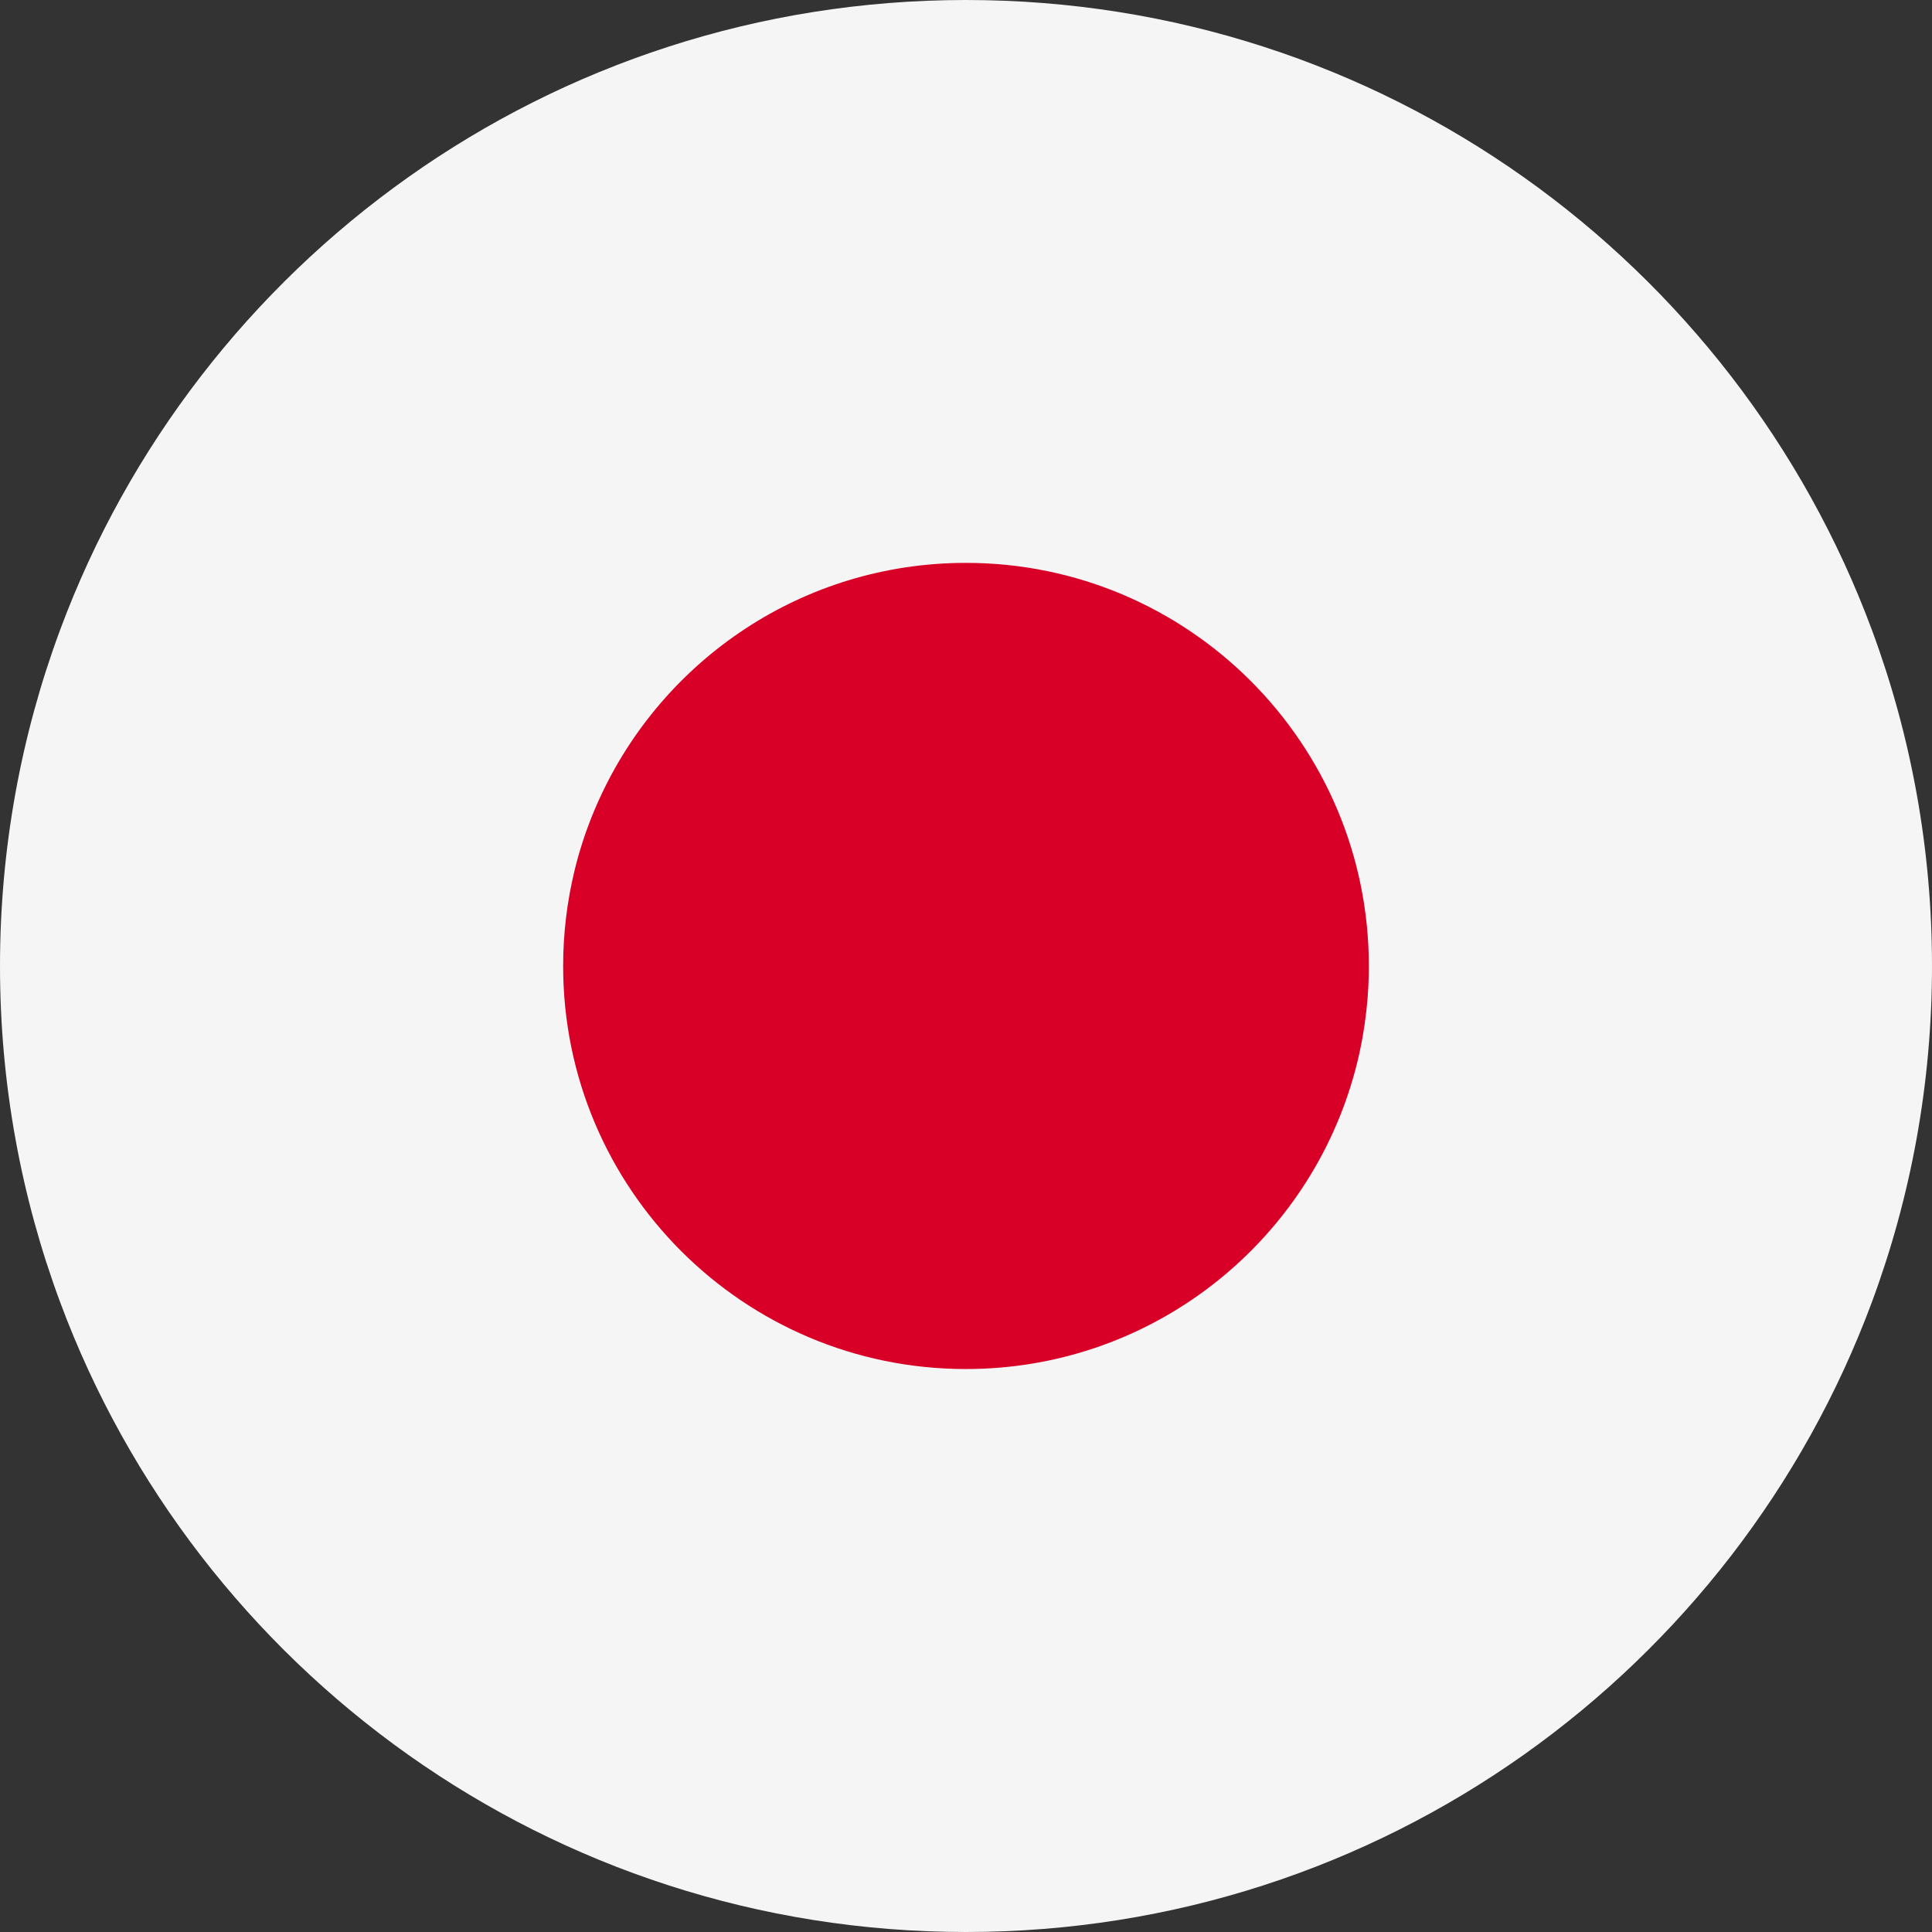
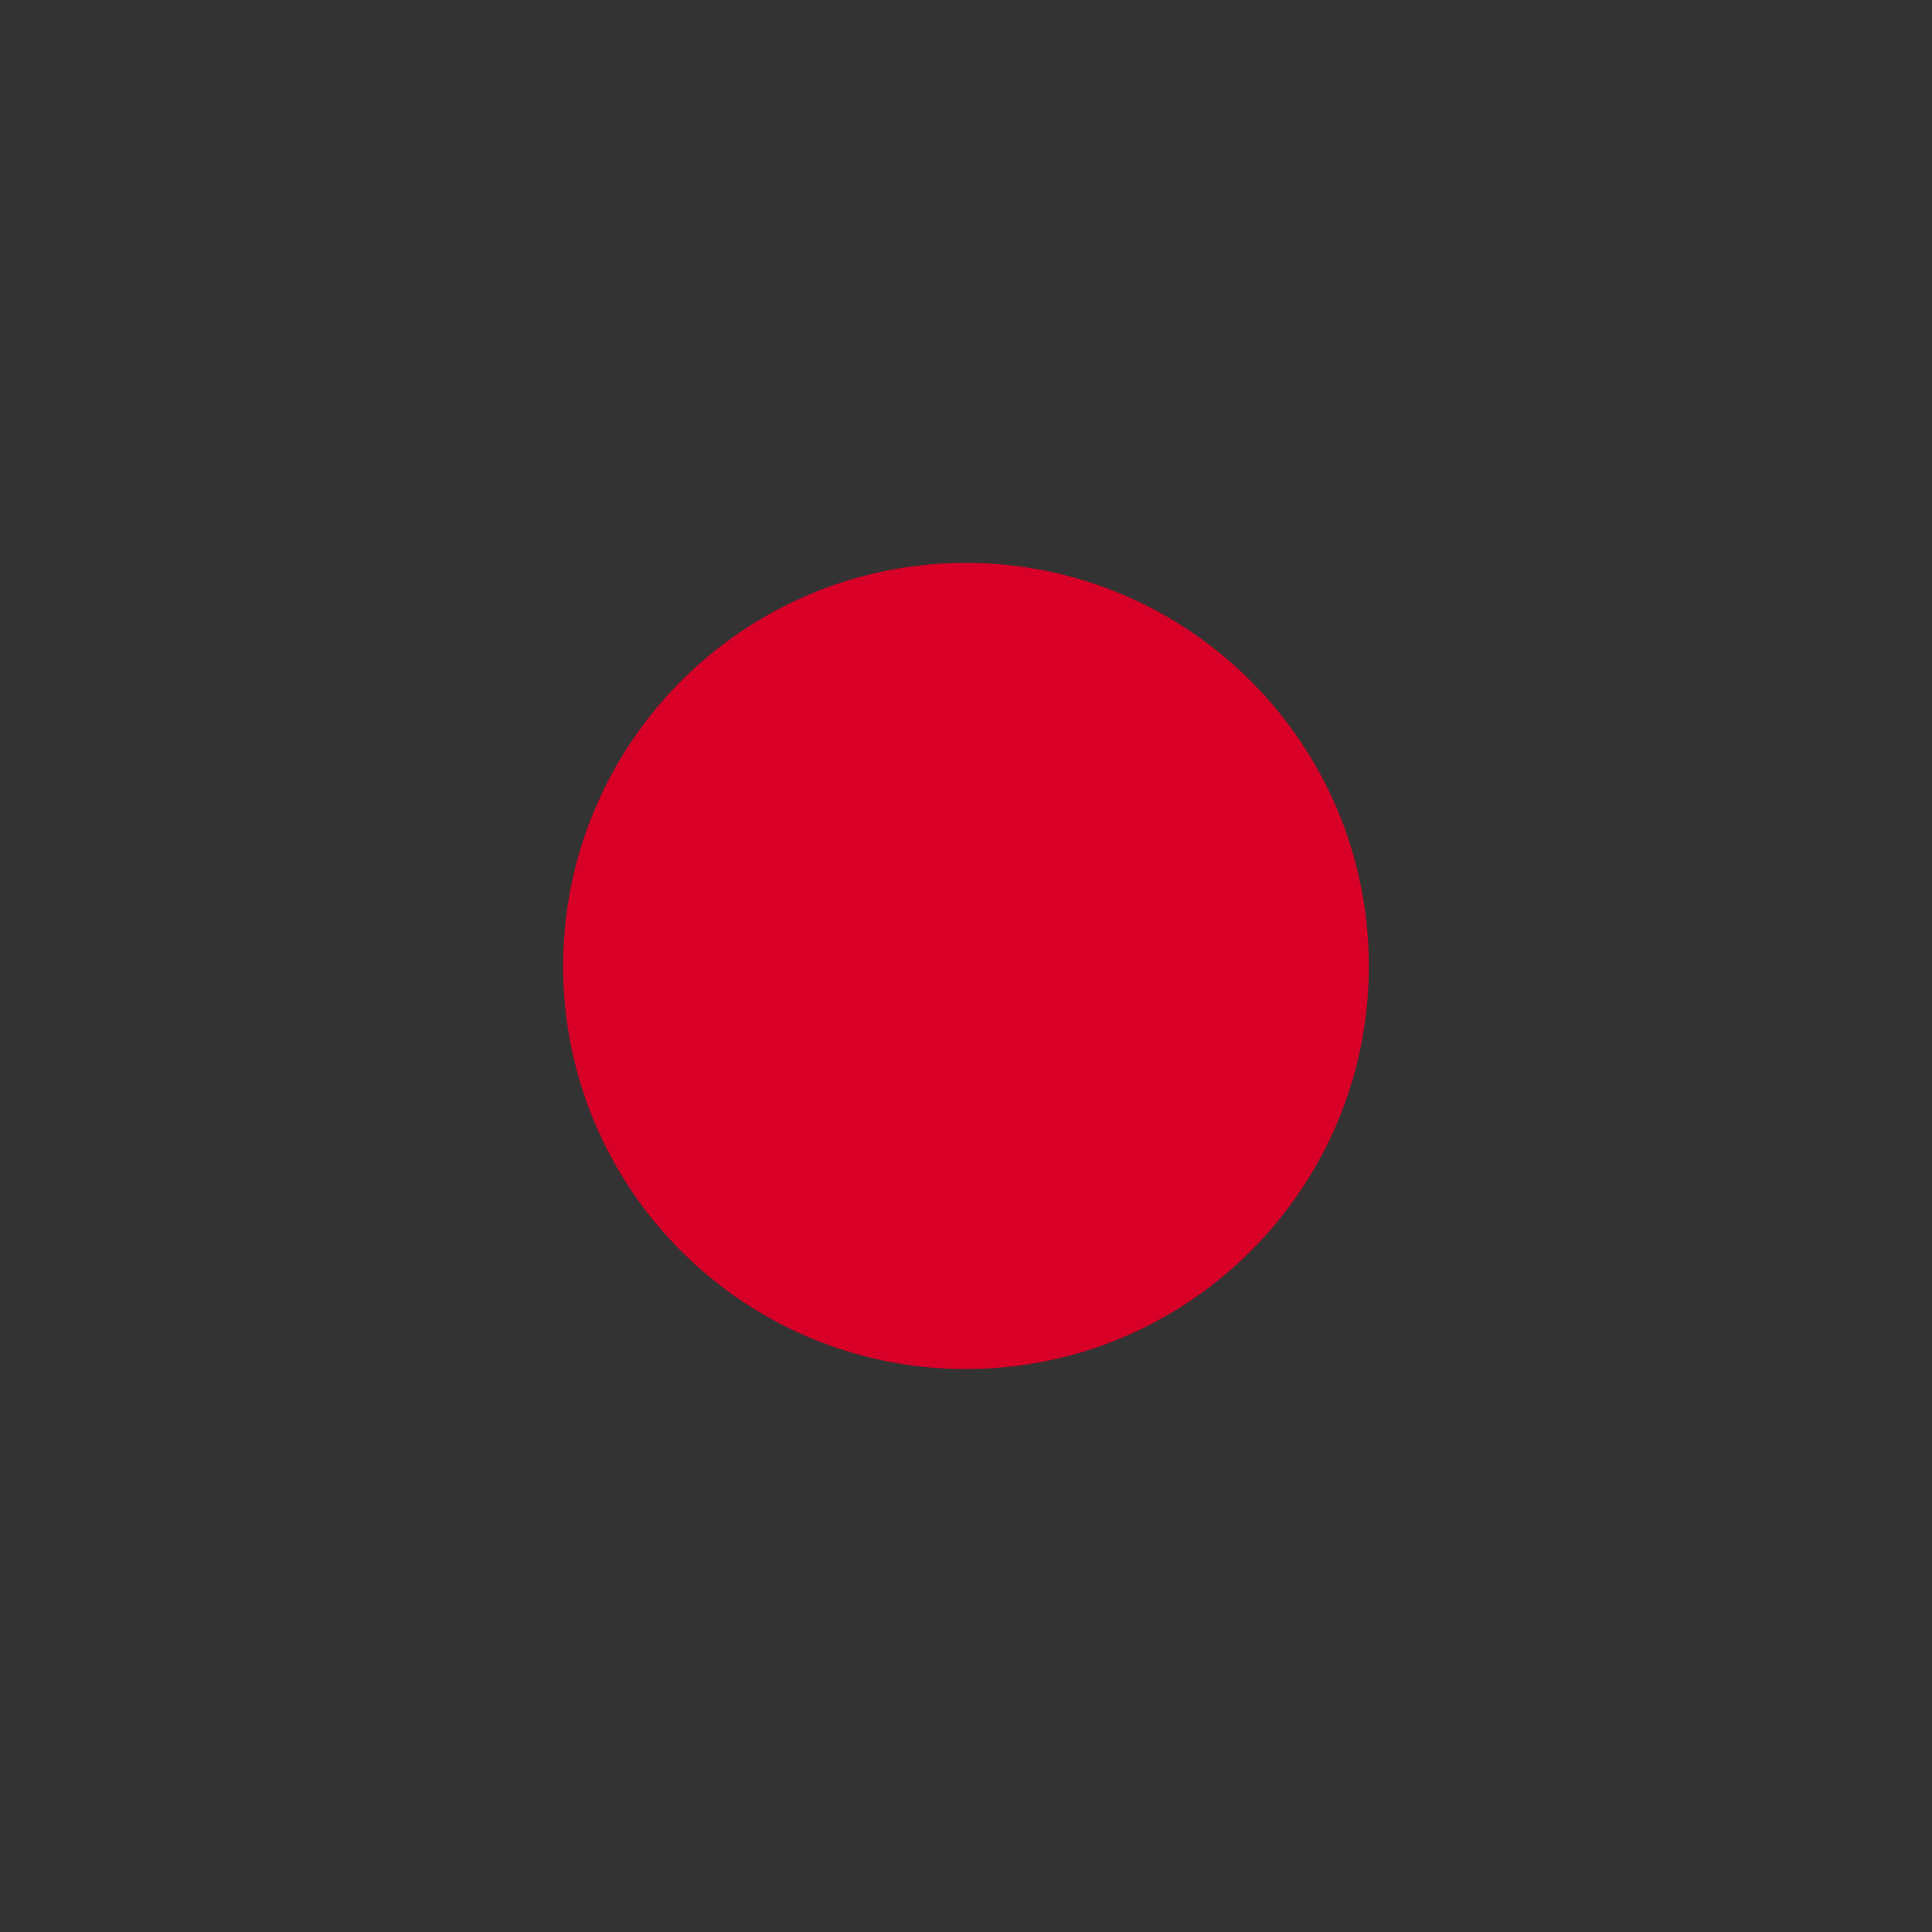
<svg xmlns="http://www.w3.org/2000/svg" id="Layer_2" viewBox="0 0 512 512">
  <rect x="0" y="0" width="512" height="512" fill="#333333" stroke="none" />
  <defs>
    <style>.cls-1{fill:#f5f5f5;}.cls-2{fill:#d80027;}</style>
  </defs>
  <g id="Layer_1-2">
-     <path class="cls-1" d="M496.08,166.96C459.91,69.47,366.07,0,256,0S52.09,69.47,15.92,166.96C5.63,194.69,0,224.69,0,256s5.63,61.31,15.92,89.04c36.17,97.49,130.01,166.96,240.08,166.96s203.91-69.47,240.08-166.96c10.29-27.73,15.92-57.73,15.92-89.04s-5.63-61.31-15.92-89.04h0Z" />
    <path class="cls-2" d="M362.76,256.02c0,.76-.01,1.52-.02,2.26-.09,4.26-.43,8.45-1.02,12.57,0,.07-.01,.13-.02,.2-.39,2.75-.88,5.49-1.47,8.17-.65,2.98-1.44,5.89-2.35,8.76,0,.02,0,.03-.01,.06-13.6,43.33-54.06,74.77-101.89,74.77-58.99,0-106.74-47.82-106.74-106.79,0-8.67,1.04-17.09,2.98-25.15,.15-.6,.29-1.18,.44-1.76h0c1.47-5.68,3.4-11.16,5.74-16.42,.02-.05,.04-.08,.06-.13,.13-.29,.27-.58,.4-.88,16.81-36.87,53.96-62.51,97.12-62.51,58.96,0,106.78,47.91,106.78,106.84h0Z" />
  </g>
</svg>